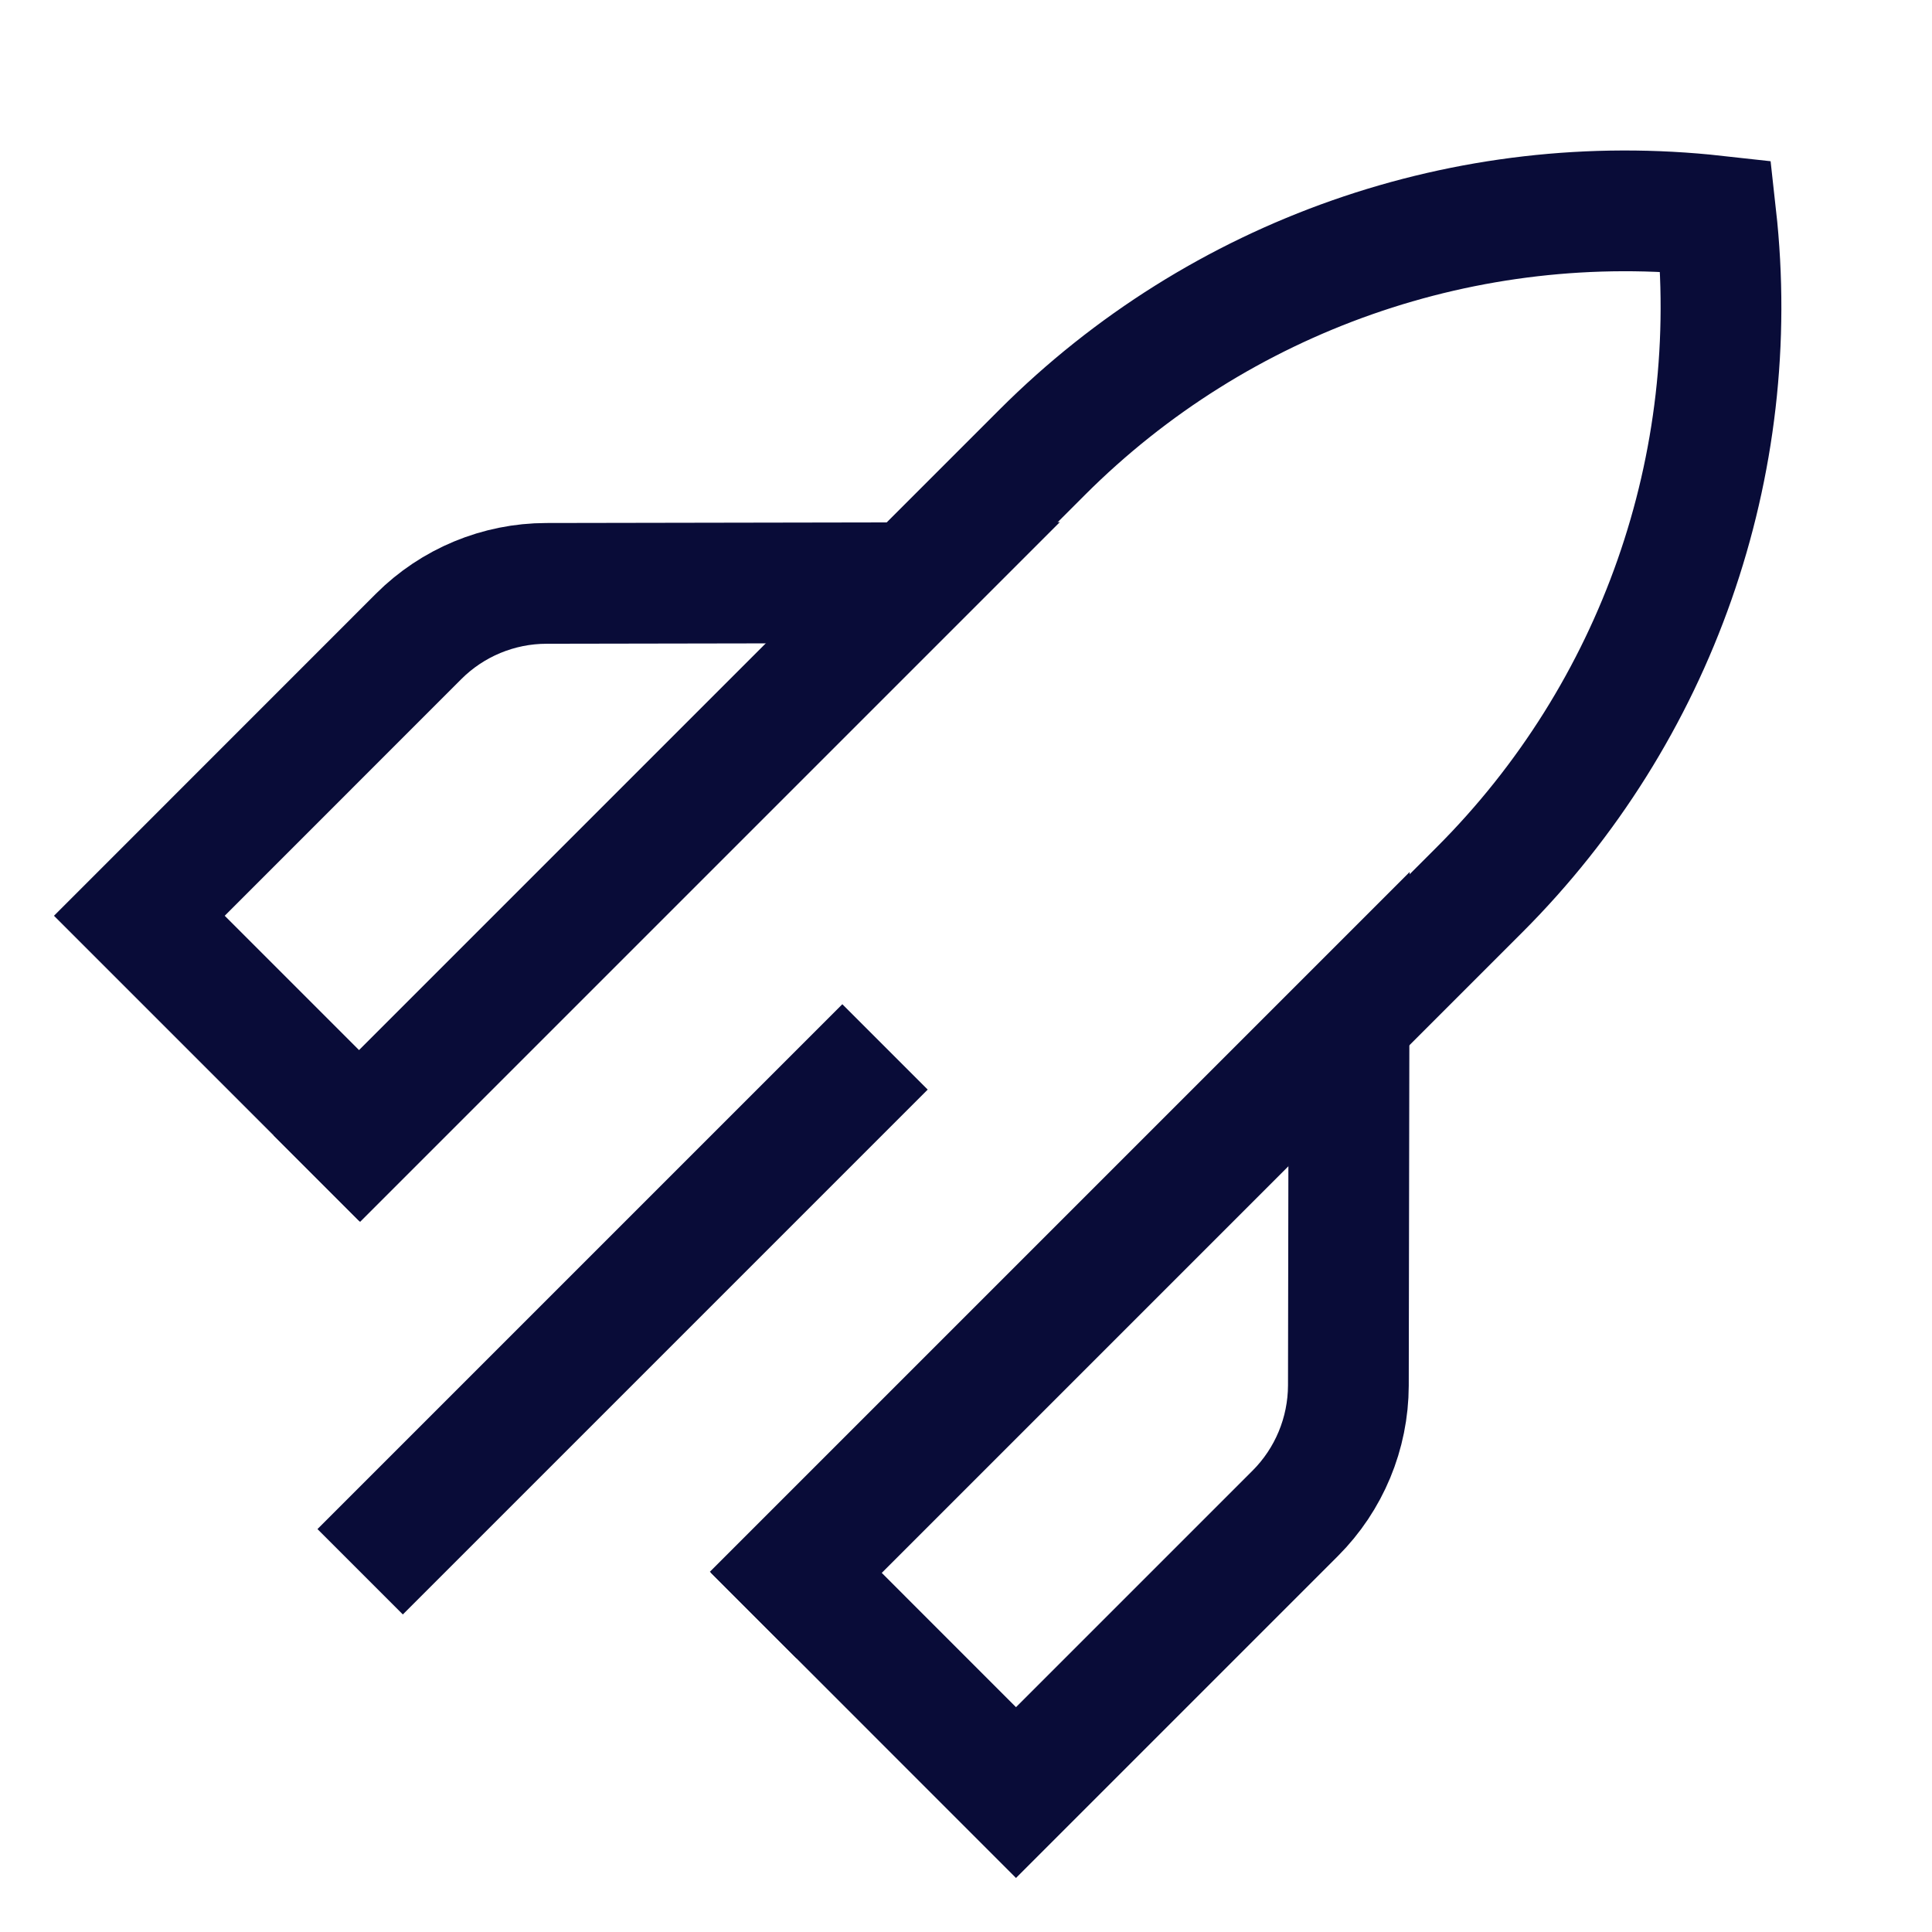
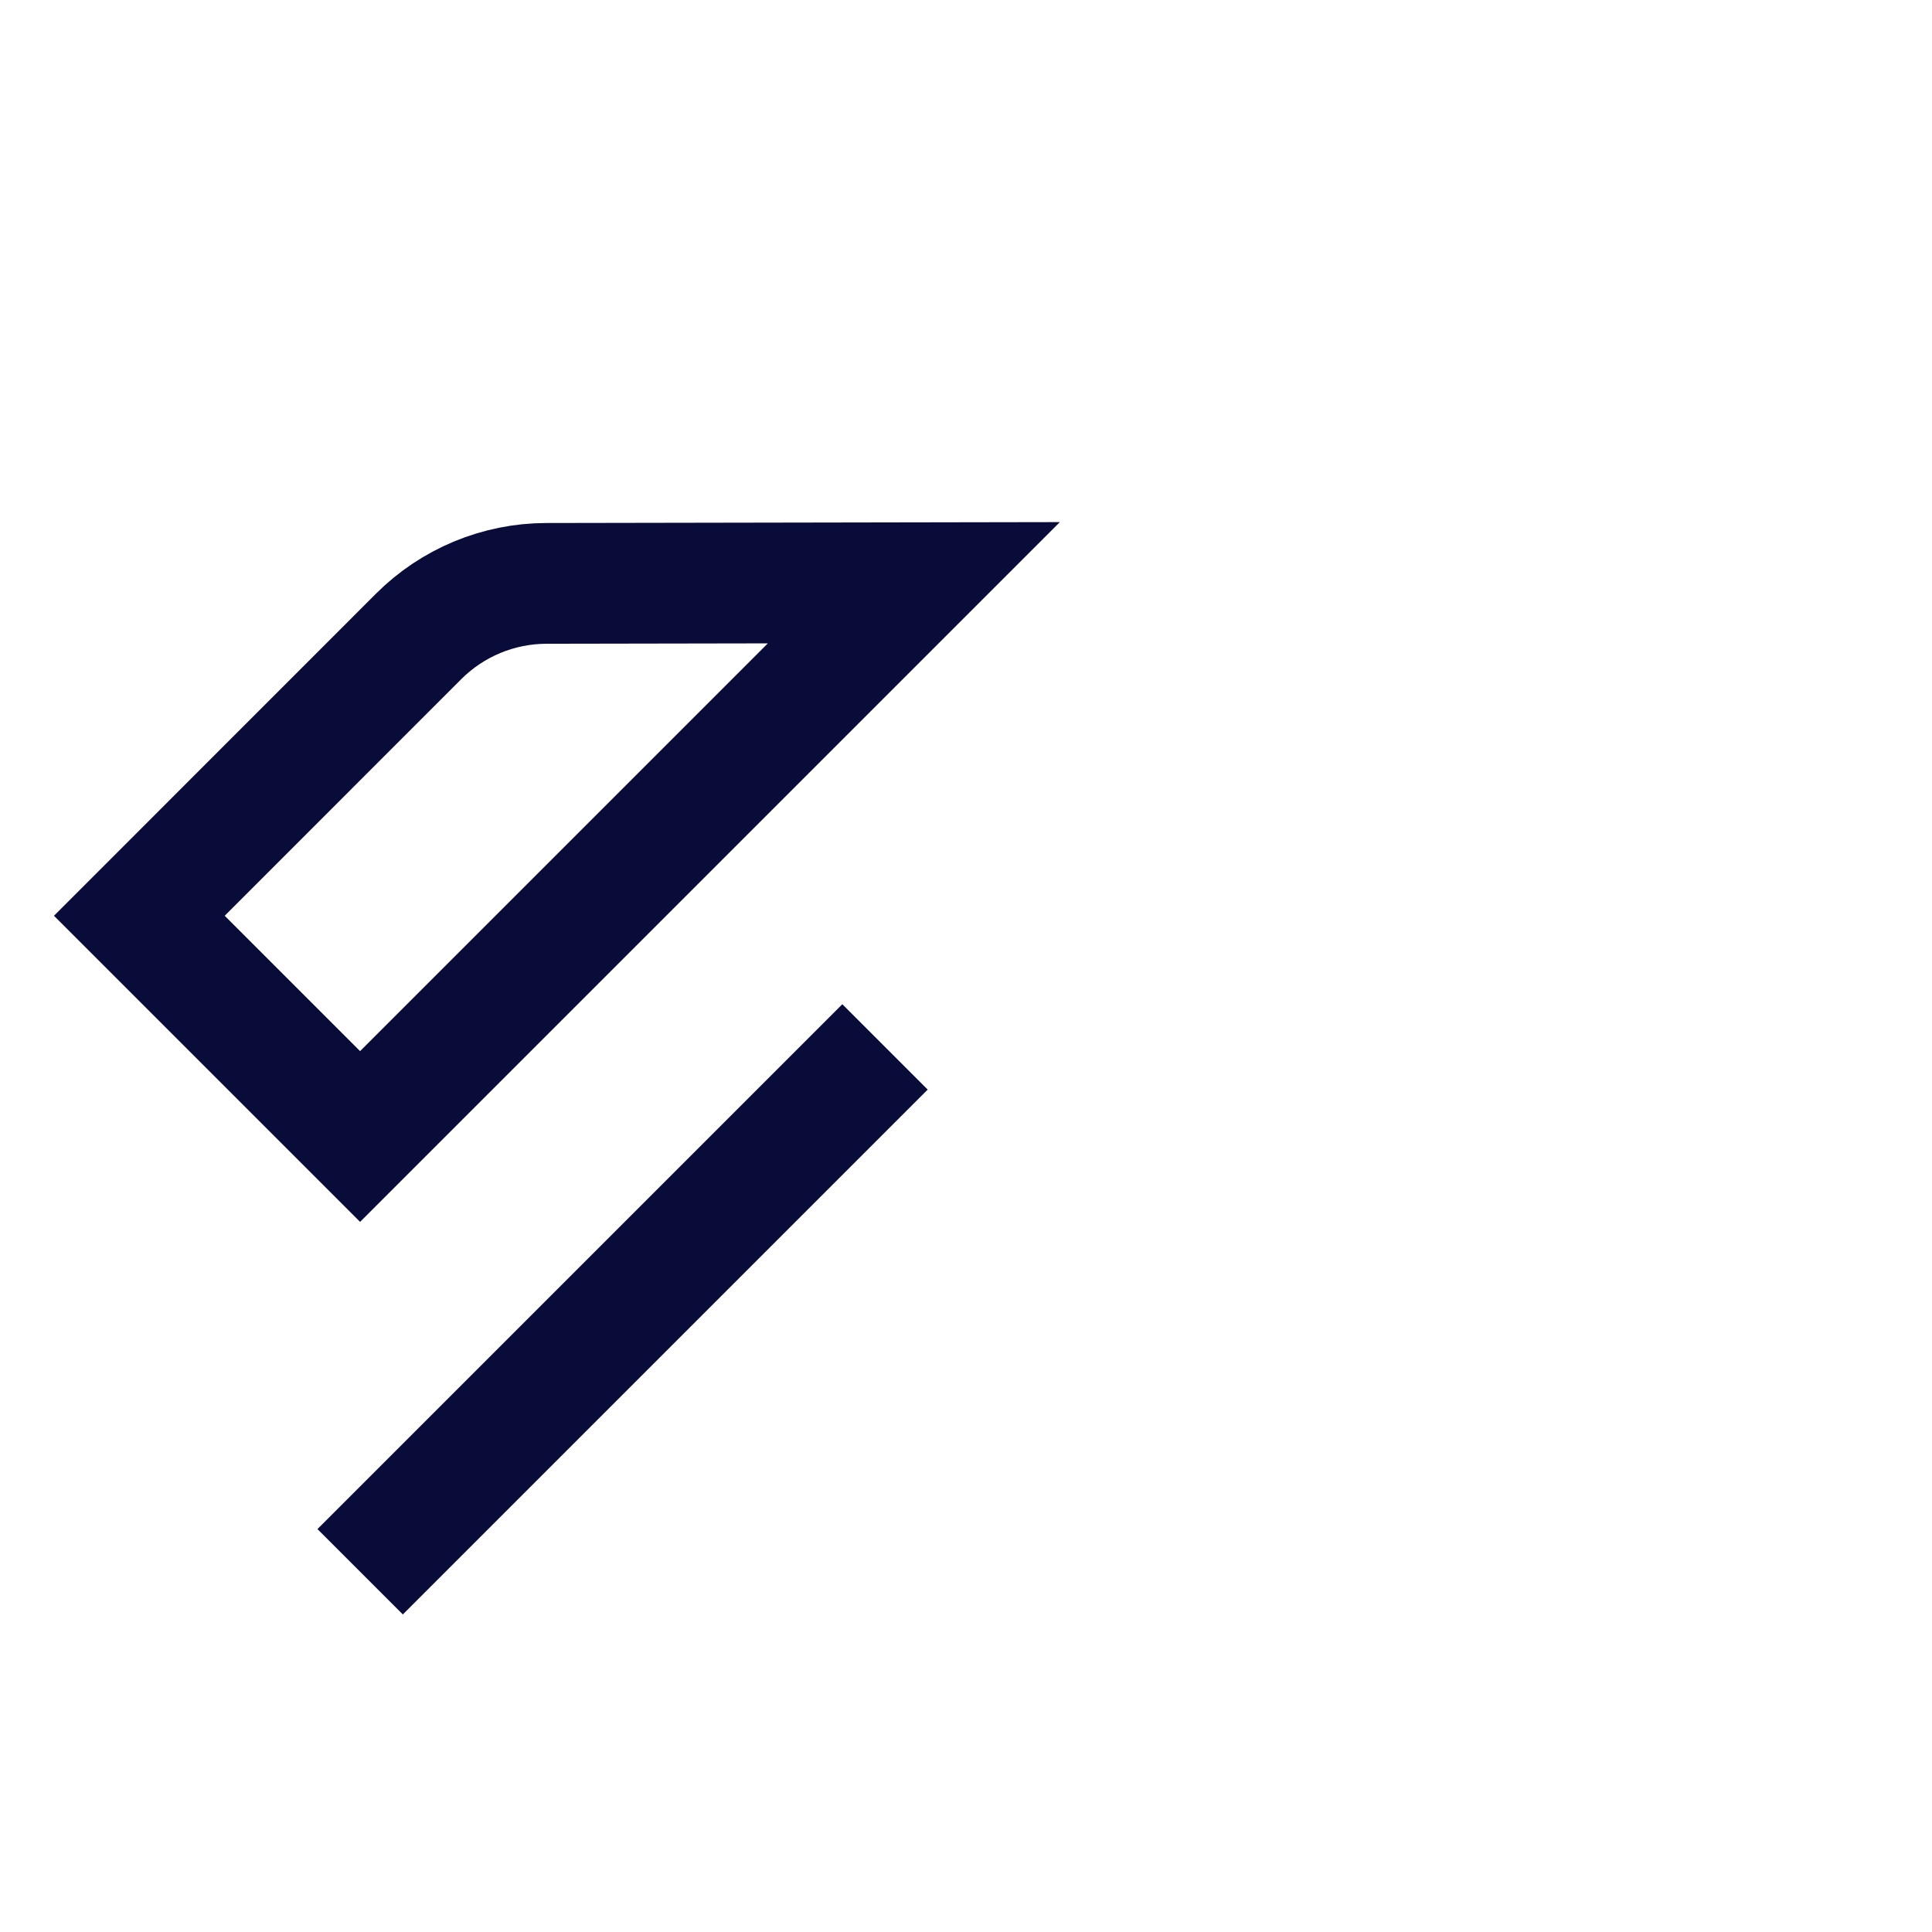
<svg xmlns="http://www.w3.org/2000/svg" width="24" height="24" viewBox="0 0 24 24" fill="none">
  <rect x="0" y="0" width="24" height="24" fill="#808080" stroke="none" />
  <g id="24px-Icon-Fast and easy deployment" clip-path="url(#clip0_22415_37615)">
    <rect width="24" height="24" fill="white" />
    <g id="Fast and easy deployment">
-       <path id="Rectangle 3997" d="M9.363 20.069L18.381 11.051C20.579 8.852 21.66 5.773 21.316 2.682V2.682V2.682C18.226 2.339 15.146 3.419 12.947 5.618L3.93 14.635" stroke="#090C38" stroke-width="1.5" />
      <path id="Rectangle 3998" d="M4.473 14.118L1.731 11.376L5.2 7.906C5.621 7.485 6.192 7.248 6.787 7.247L11.352 7.239L4.473 14.118Z" stroke="#090C38" stroke-width="1.5" />
-       <path id="Rectangle 3998_2" d="M9.879 19.525L12.621 22.268L16.09 18.799C16.511 18.378 16.748 17.807 16.75 17.212L16.758 12.646L9.879 19.525Z" stroke="#090C38" stroke-width="1.5" />
      <path id="Vector 2095" d="M10.994 13.005L4.474 19.525" stroke="#090C38" stroke-width="1.5" />
    </g>
  </g>
  <defs>
    <clipPath id="clip0_22415_37615">
      <rect width="24" height="24" fill="white" />
    </clipPath>
  </defs>
</svg>